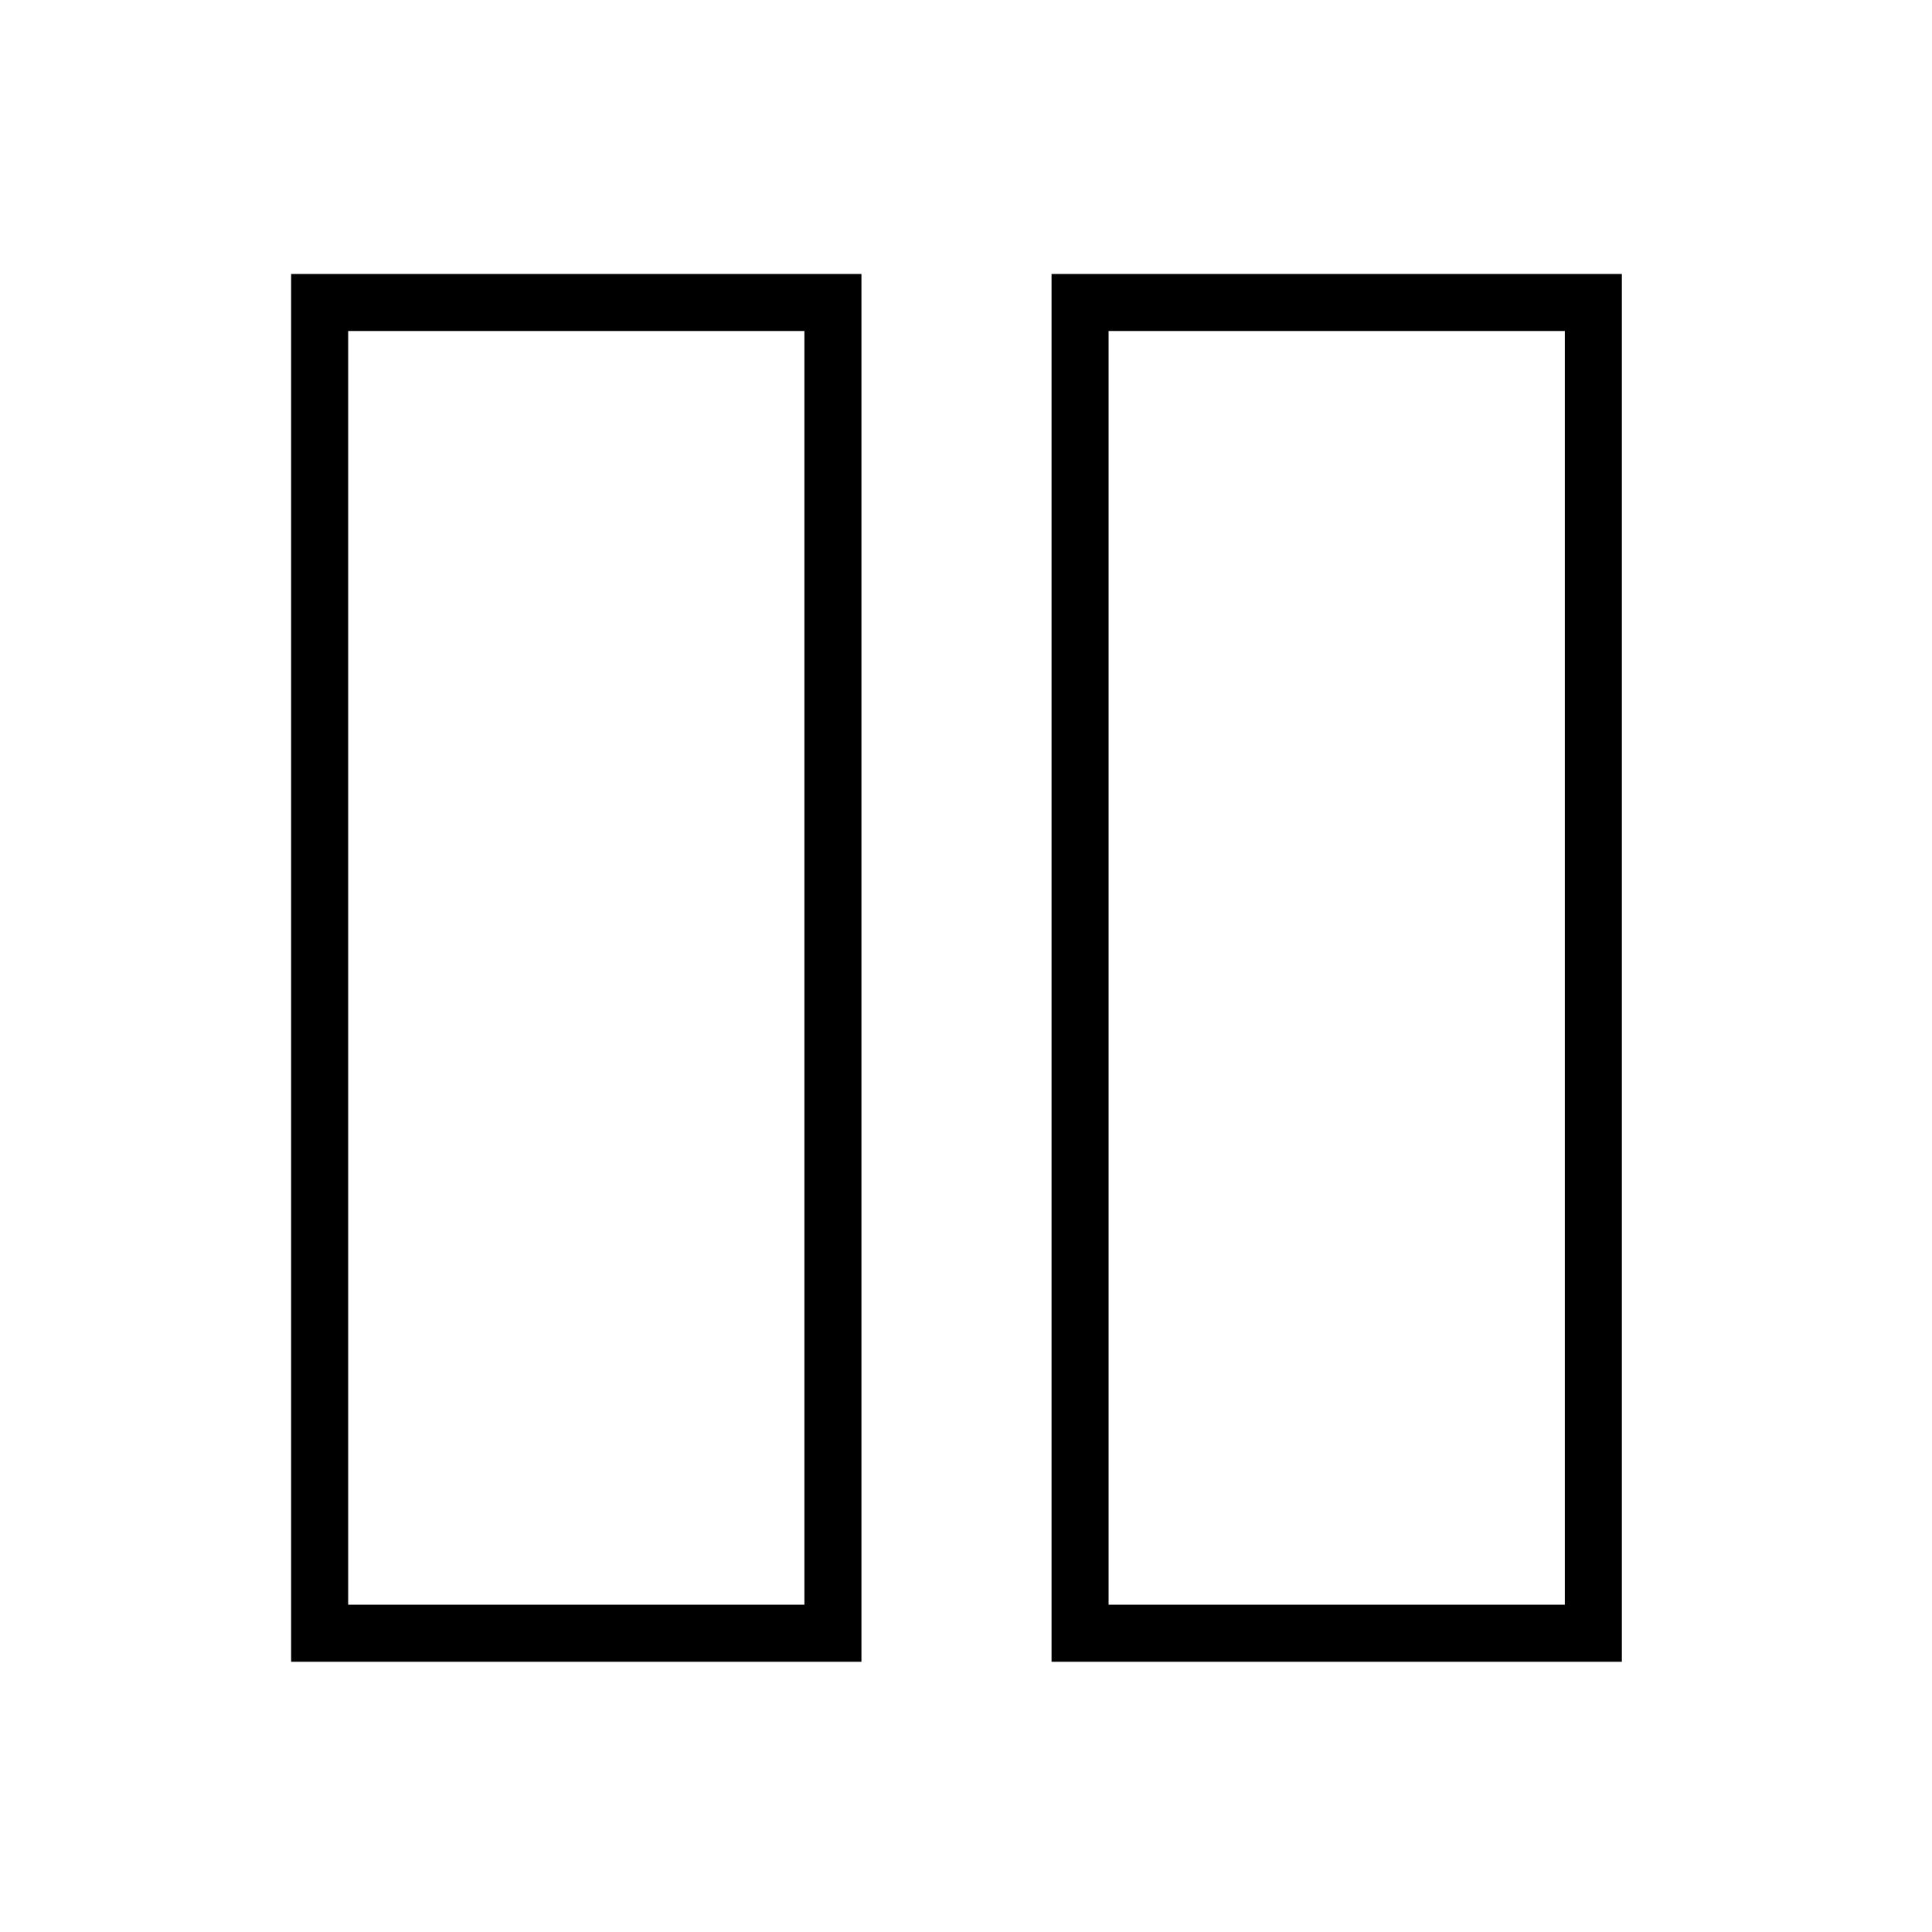
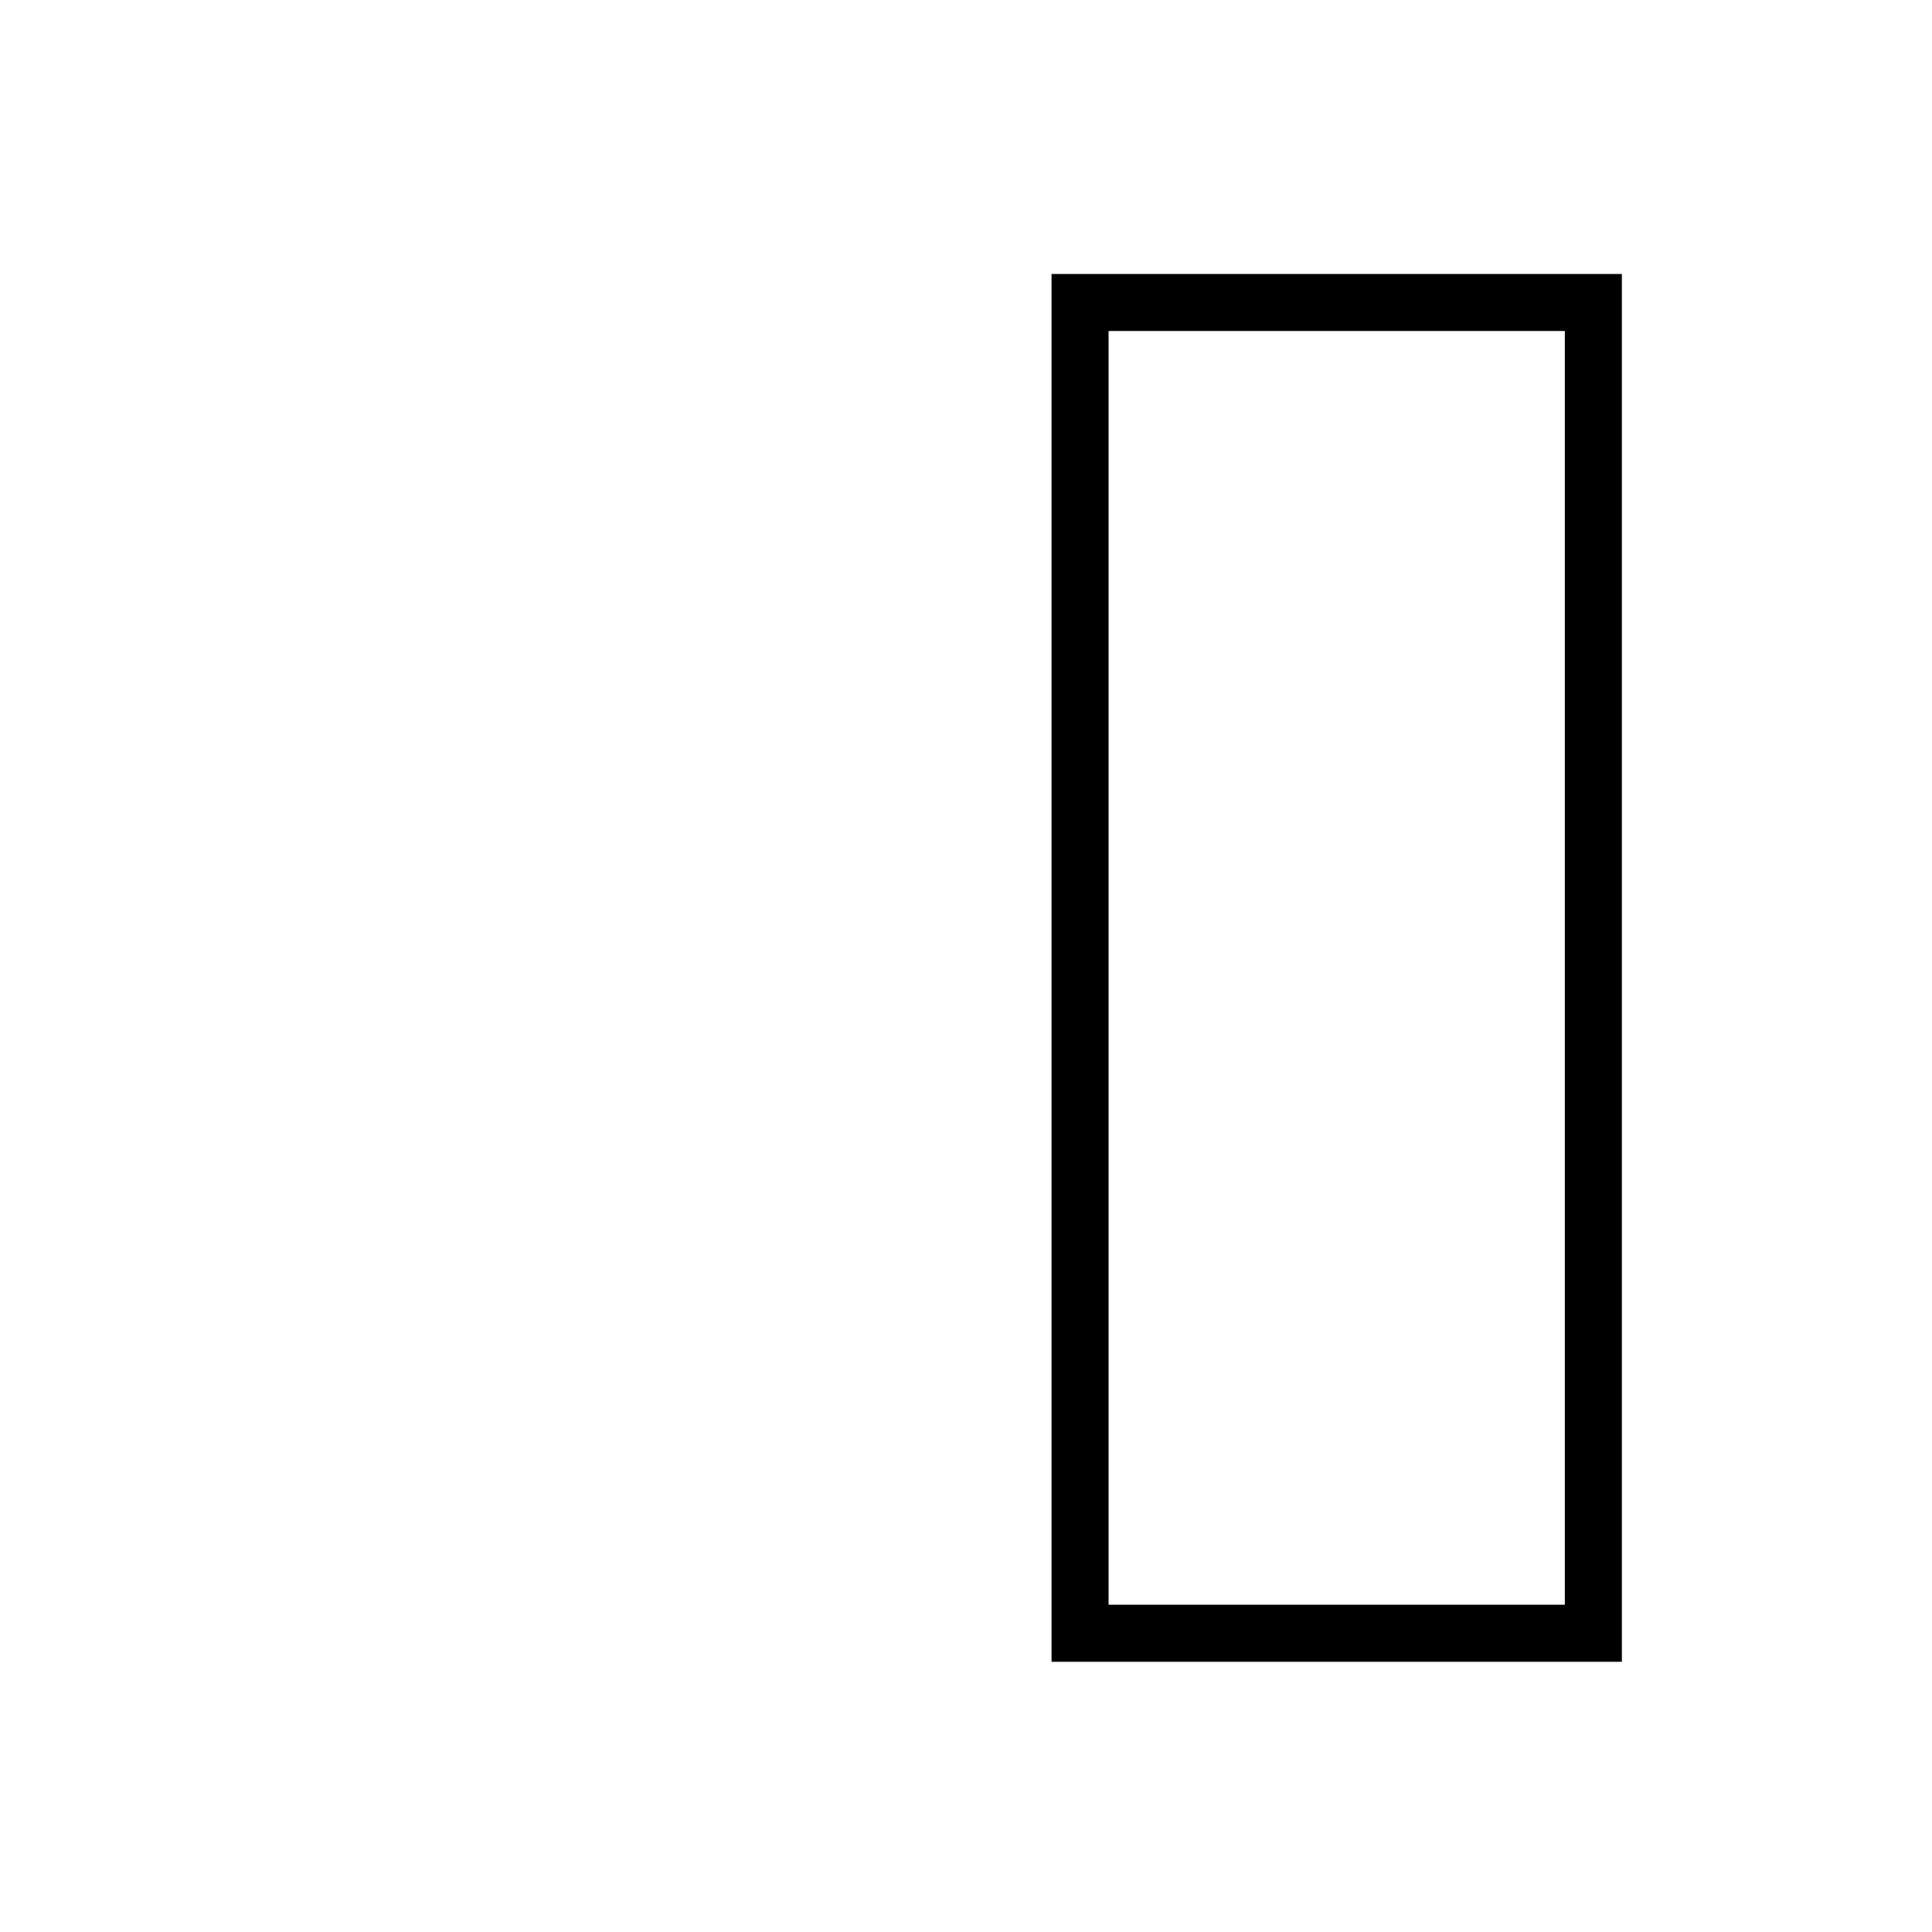
<svg xmlns="http://www.w3.org/2000/svg" fill="#000000" width="800px" height="800px" version="1.1" viewBox="144 144 512 512">
  <g>
-     <path d="m372.29 216.61h-151.14v367.78h151.14zm-15.113 352.66h-120.91v-337.55h120.91z" />
    <path d="m573.81 216.61h-151.14v367.78h151.14zm-15.113 352.66h-120.91v-337.55h120.91z" />
  </g>
</svg>